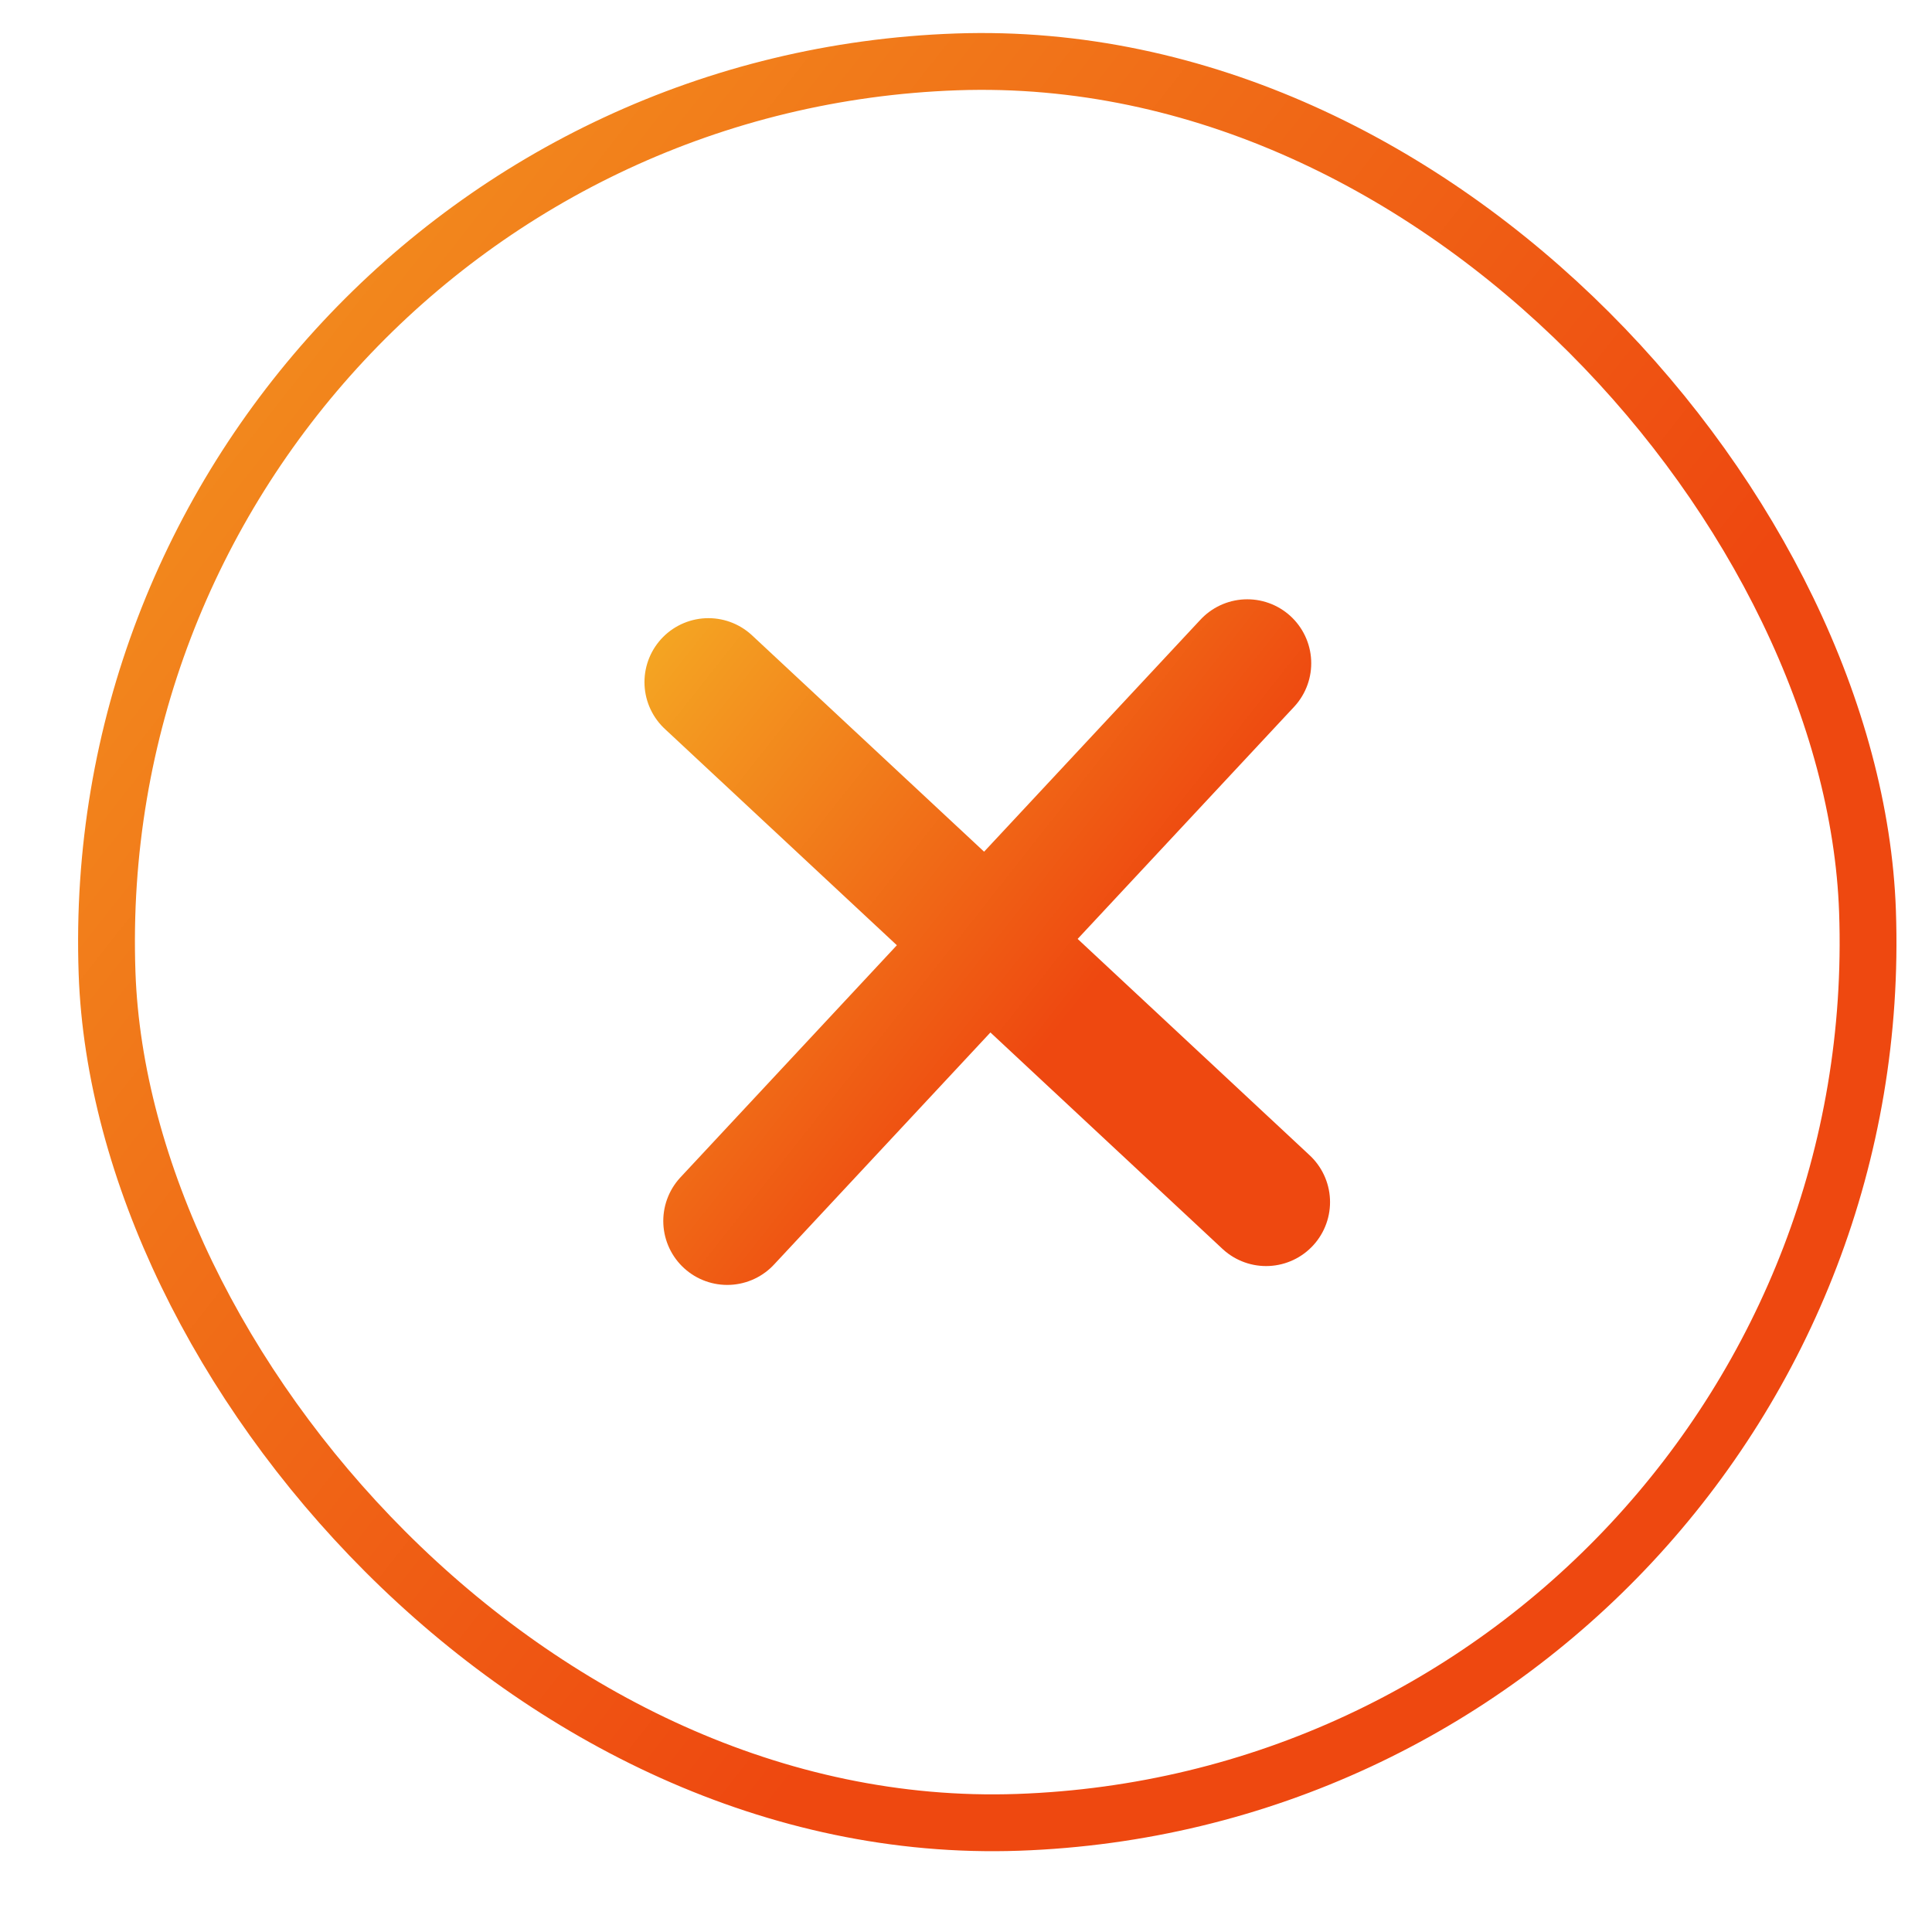
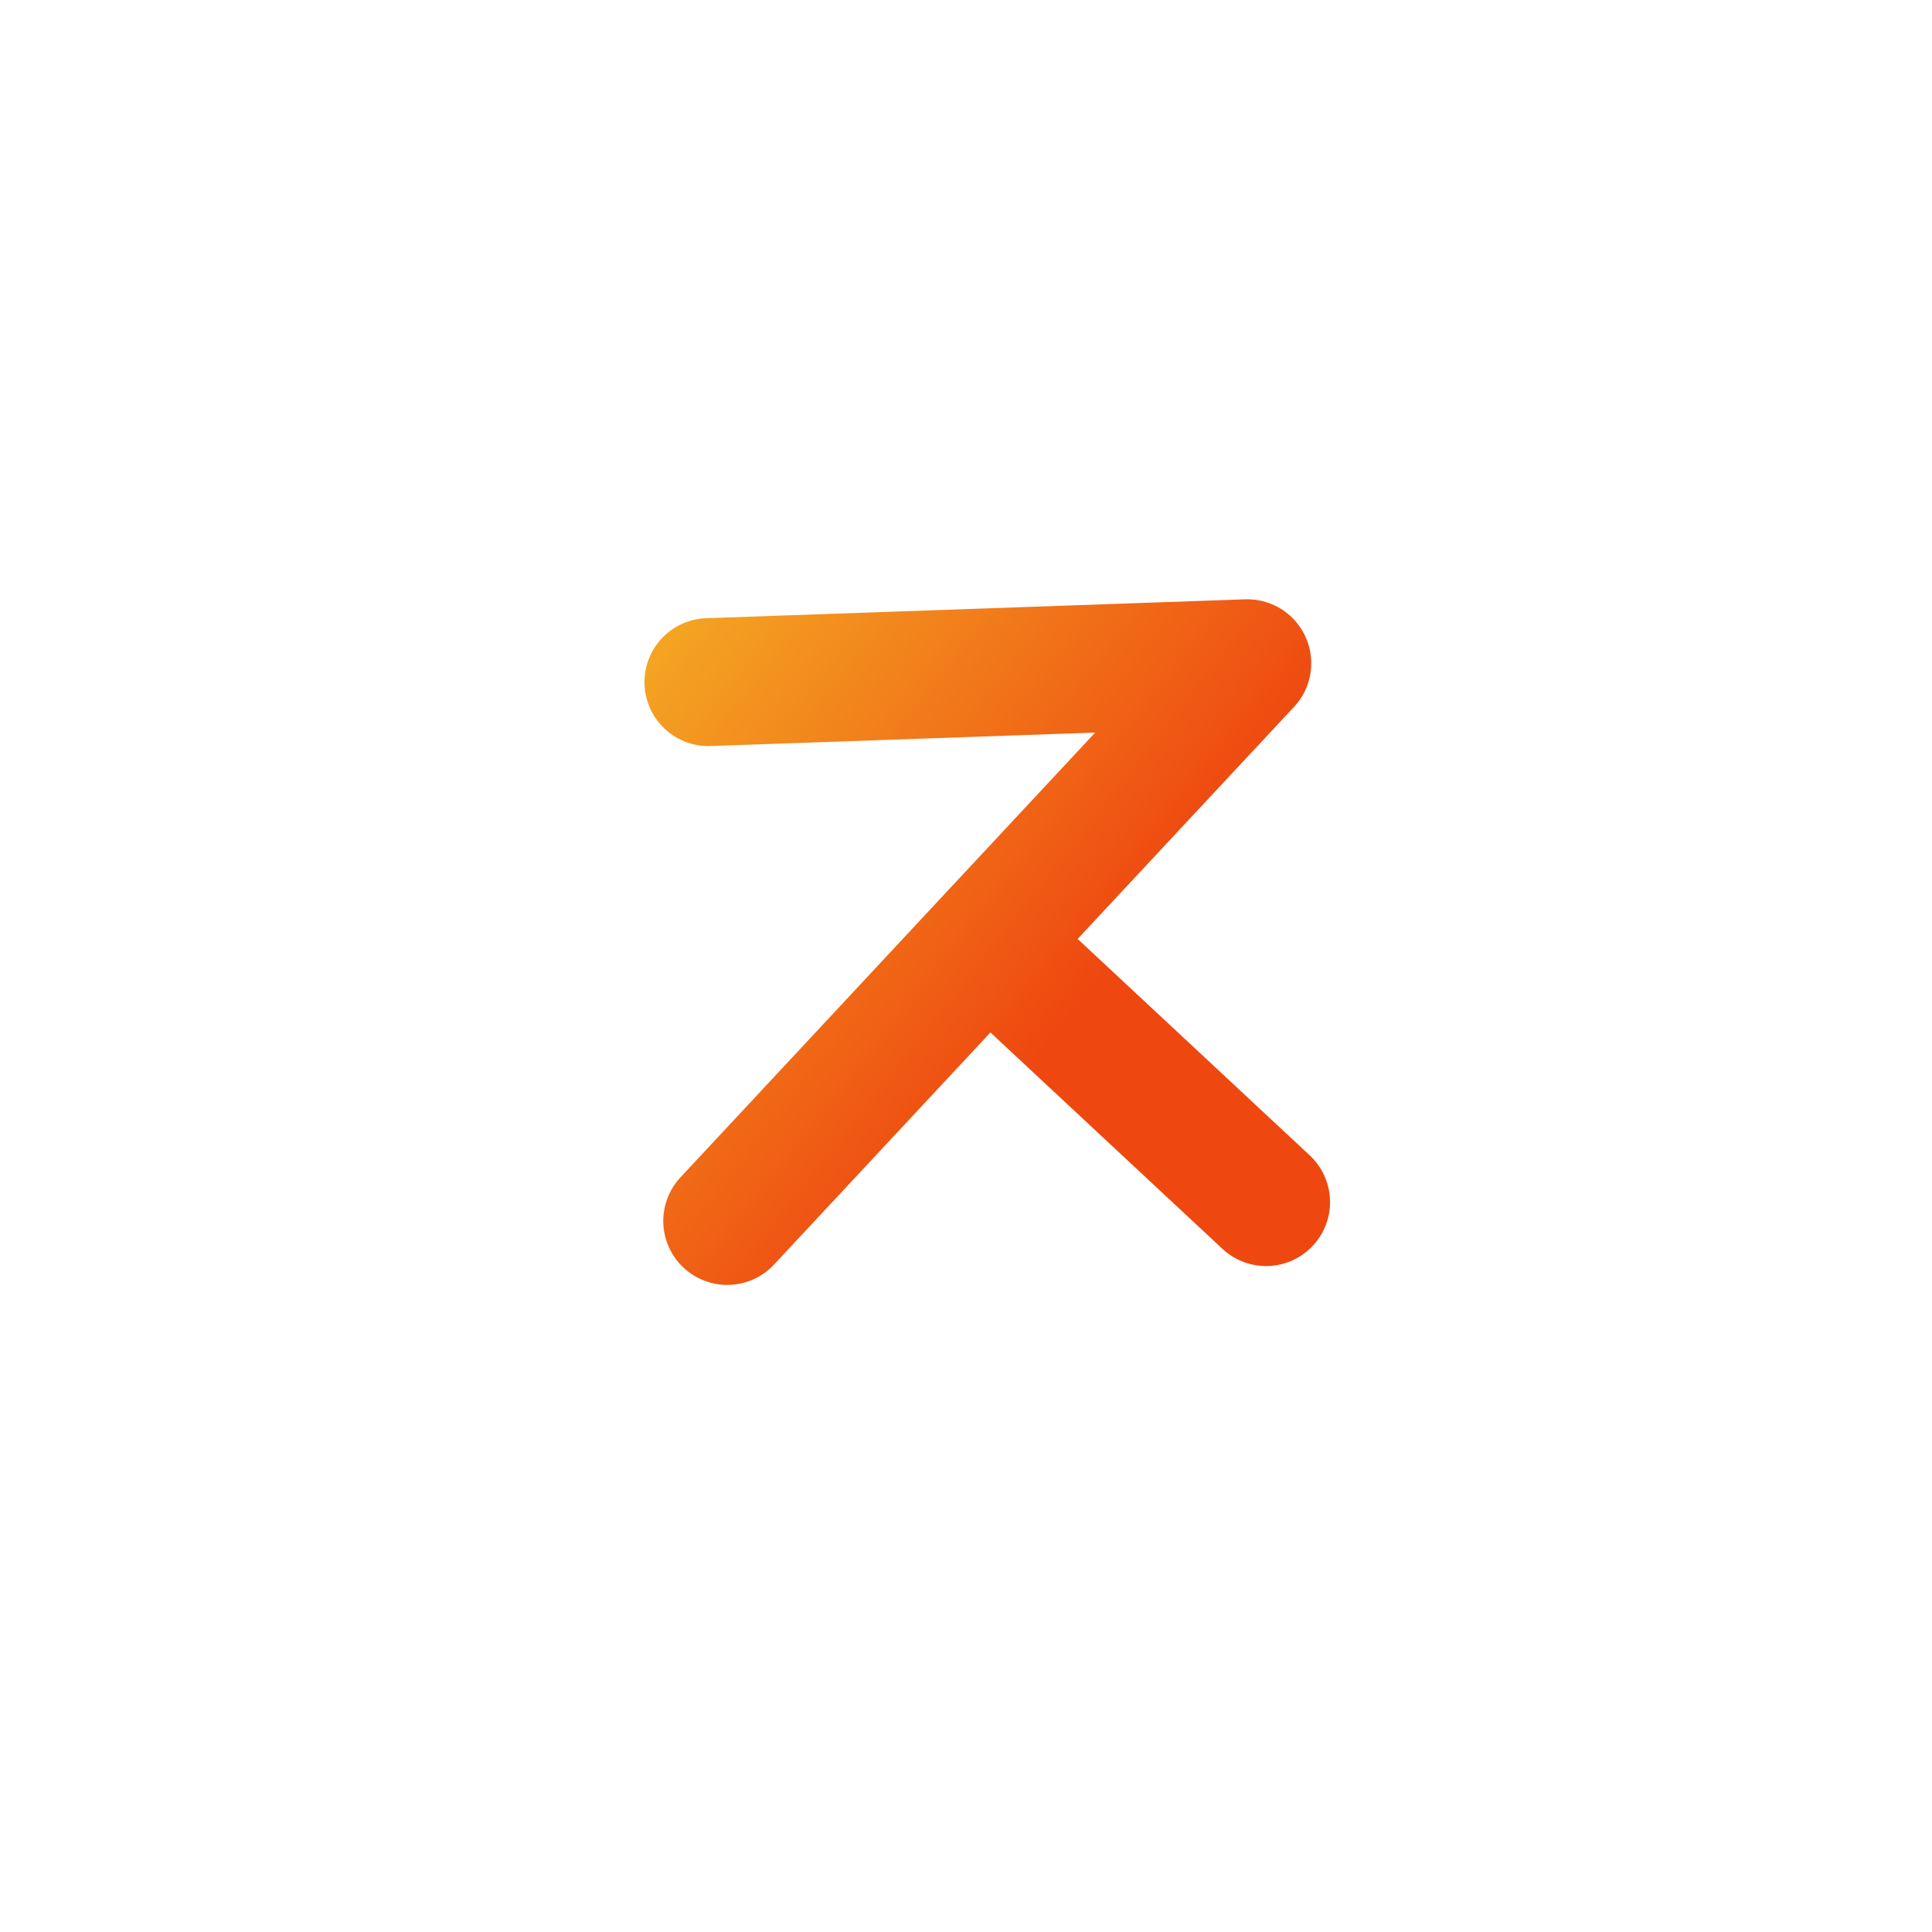
<svg xmlns="http://www.w3.org/2000/svg" width="34" height="34" viewBox="0 0 34 34" fill="none">
-   <rect x="1.343" y="1.63" width="31" height="31" rx="15.5" transform="rotate(-2 1.343 1.63)" stroke="url(#paint0_linear_104_1871)" />
-   <path d="M12.798 21.487L17.374 16.579M17.374 16.579L21.95 11.672M17.374 16.579L12.467 12.004M17.374 16.579L22.281 21.155" stroke="url(#paint1_linear_104_1871)" stroke-width="2.251" stroke-linecap="round" stroke-linejoin="round" />
+   <path d="M12.798 21.487L17.374 16.579M17.374 16.579L21.95 11.672L12.467 12.004M17.374 16.579L22.281 21.155" stroke="url(#paint1_linear_104_1871)" stroke-width="2.251" stroke-linecap="round" stroke-linejoin="round" />
  <defs>
    <linearGradient id="paint0_linear_104_1871" x1="6.114" y1="-78.519" x2="66.617" y2="-27.283" gradientUnits="userSpaceOnUse">
      <stop offset="0.034" stop-color="#F7CD2B" />
      <stop offset="0.495" stop-color="#F5B125" />
      <stop offset="0.965" stop-color="#EE4810" />
    </linearGradient>
    <linearGradient id="paint1_linear_104_1871" x1="13.21" y1="-11.66" x2="31.67" y2="2.897" gradientUnits="userSpaceOnUse">
      <stop offset="0.034" stop-color="#F7CD2B" />
      <stop offset="0.495" stop-color="#F5B125" />
      <stop offset="0.965" stop-color="#EE4810" />
    </linearGradient>
  </defs>
</svg>